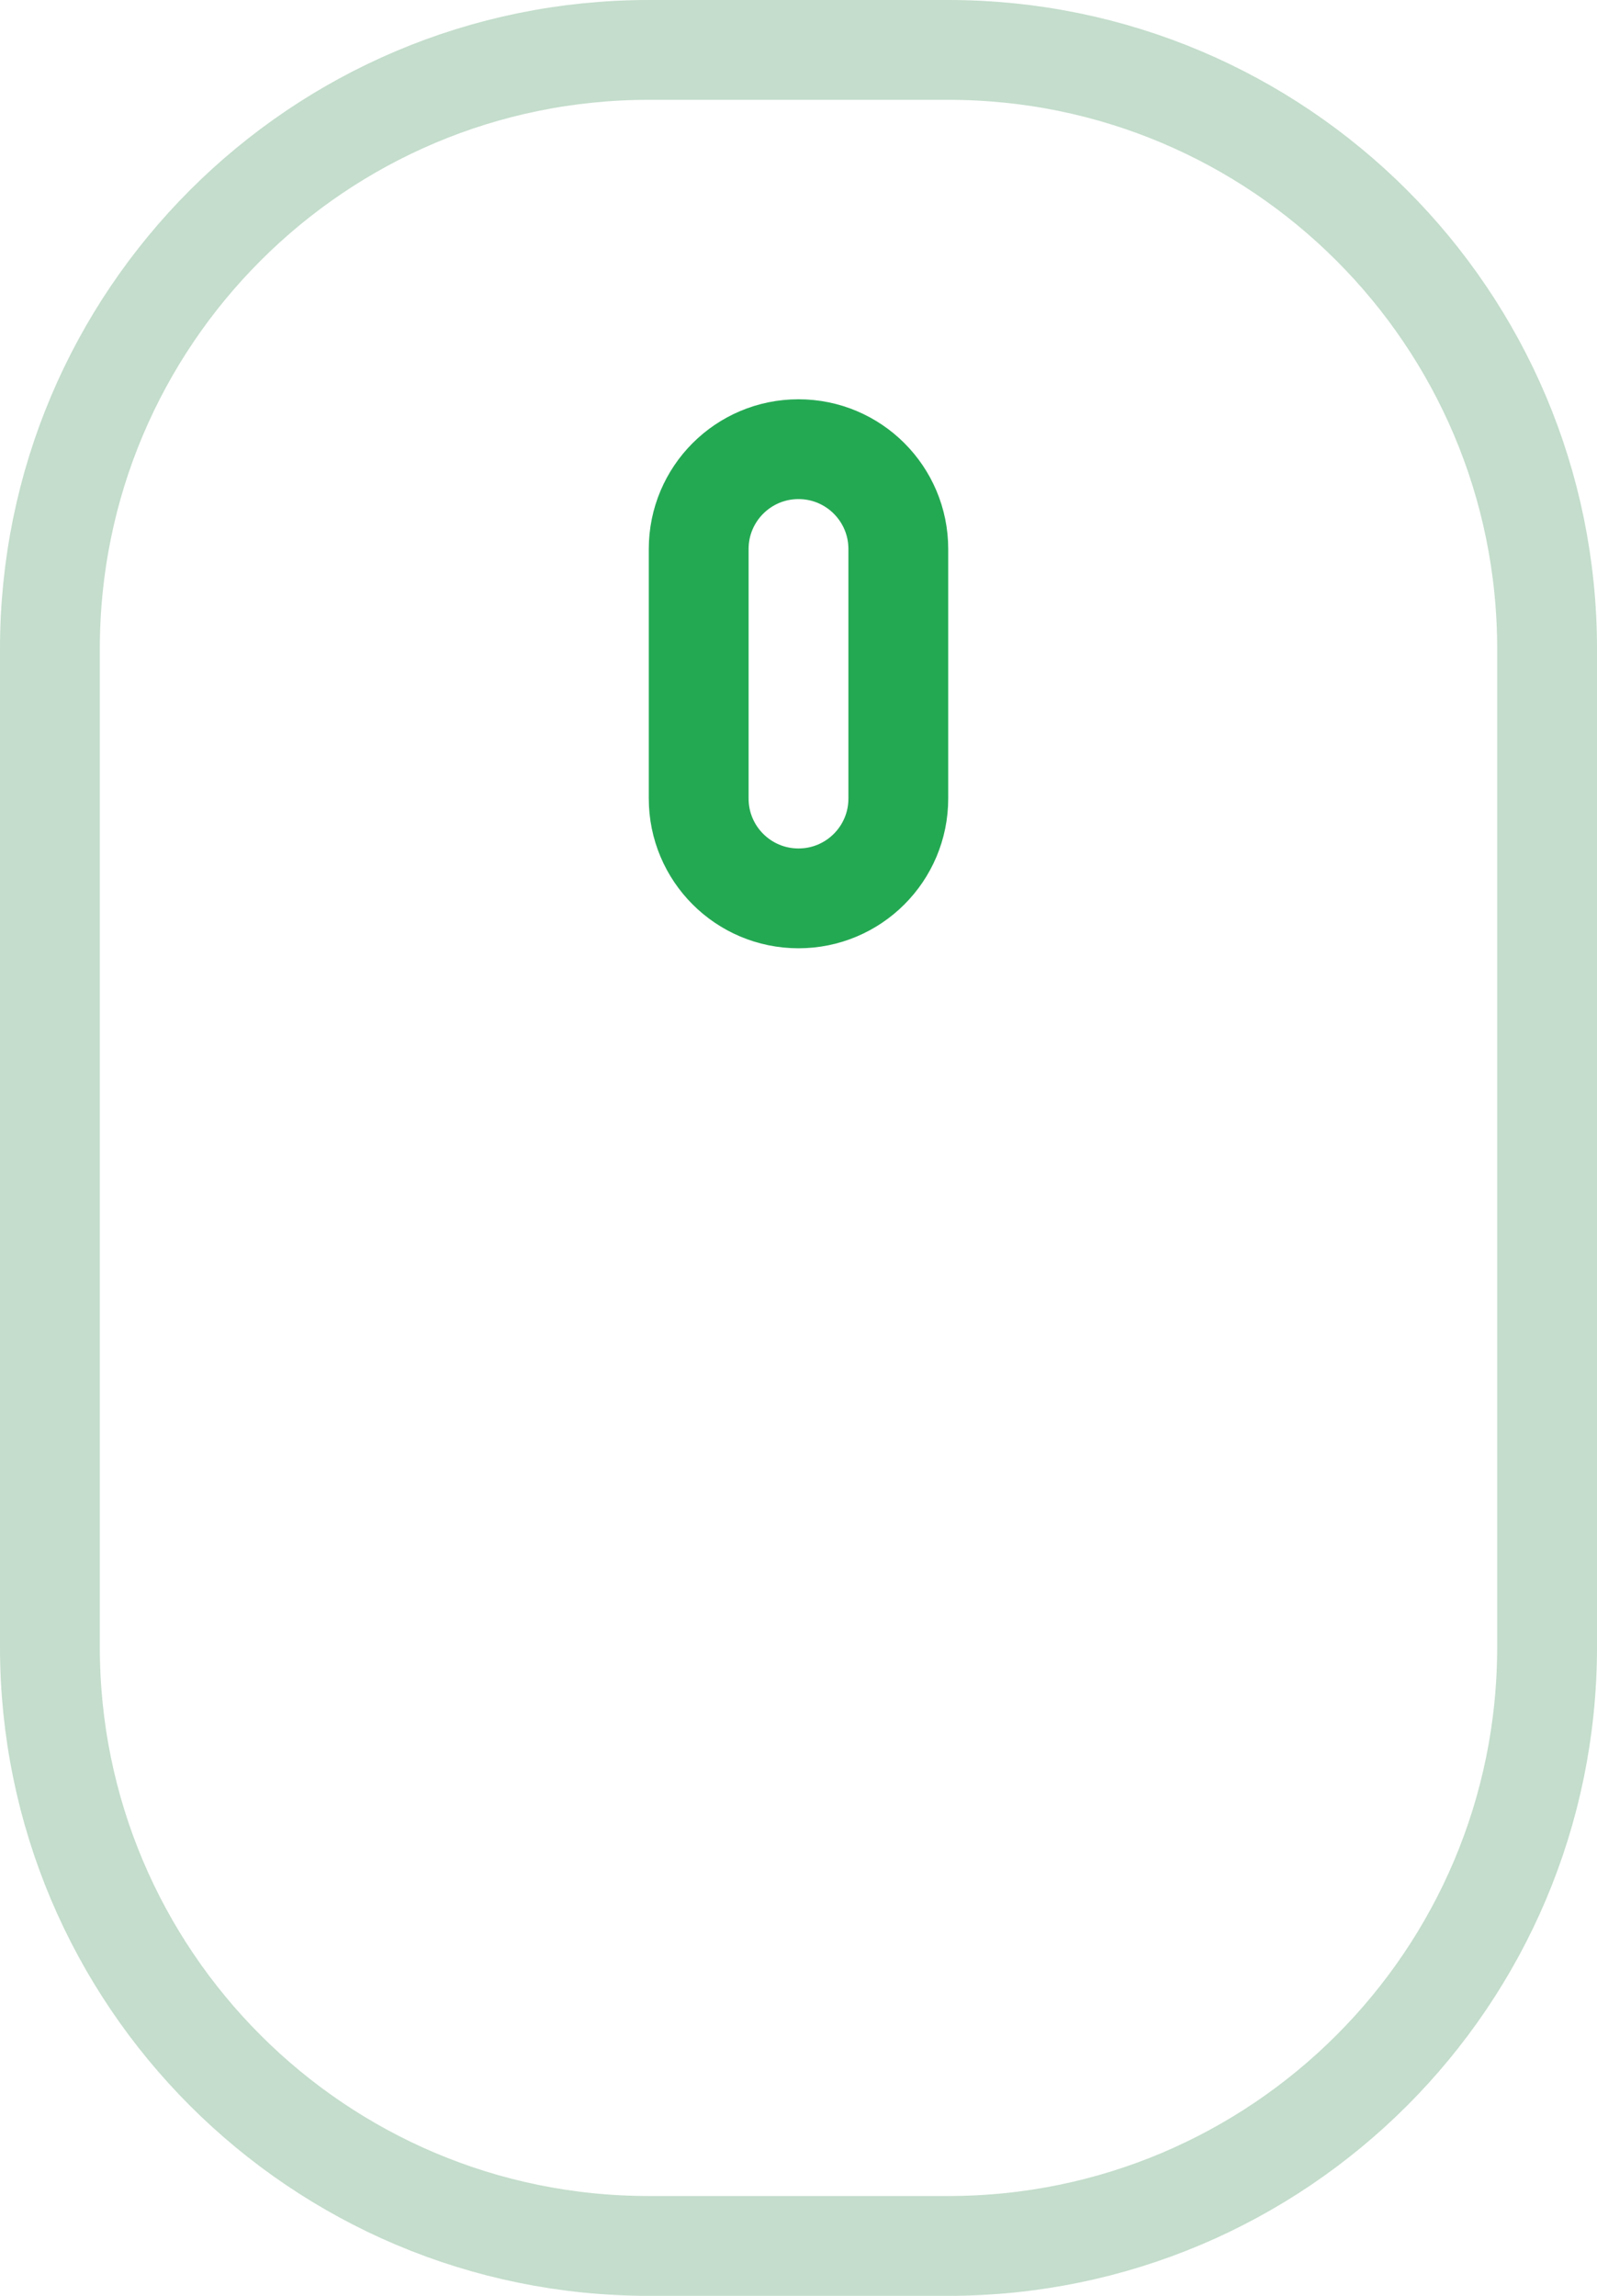
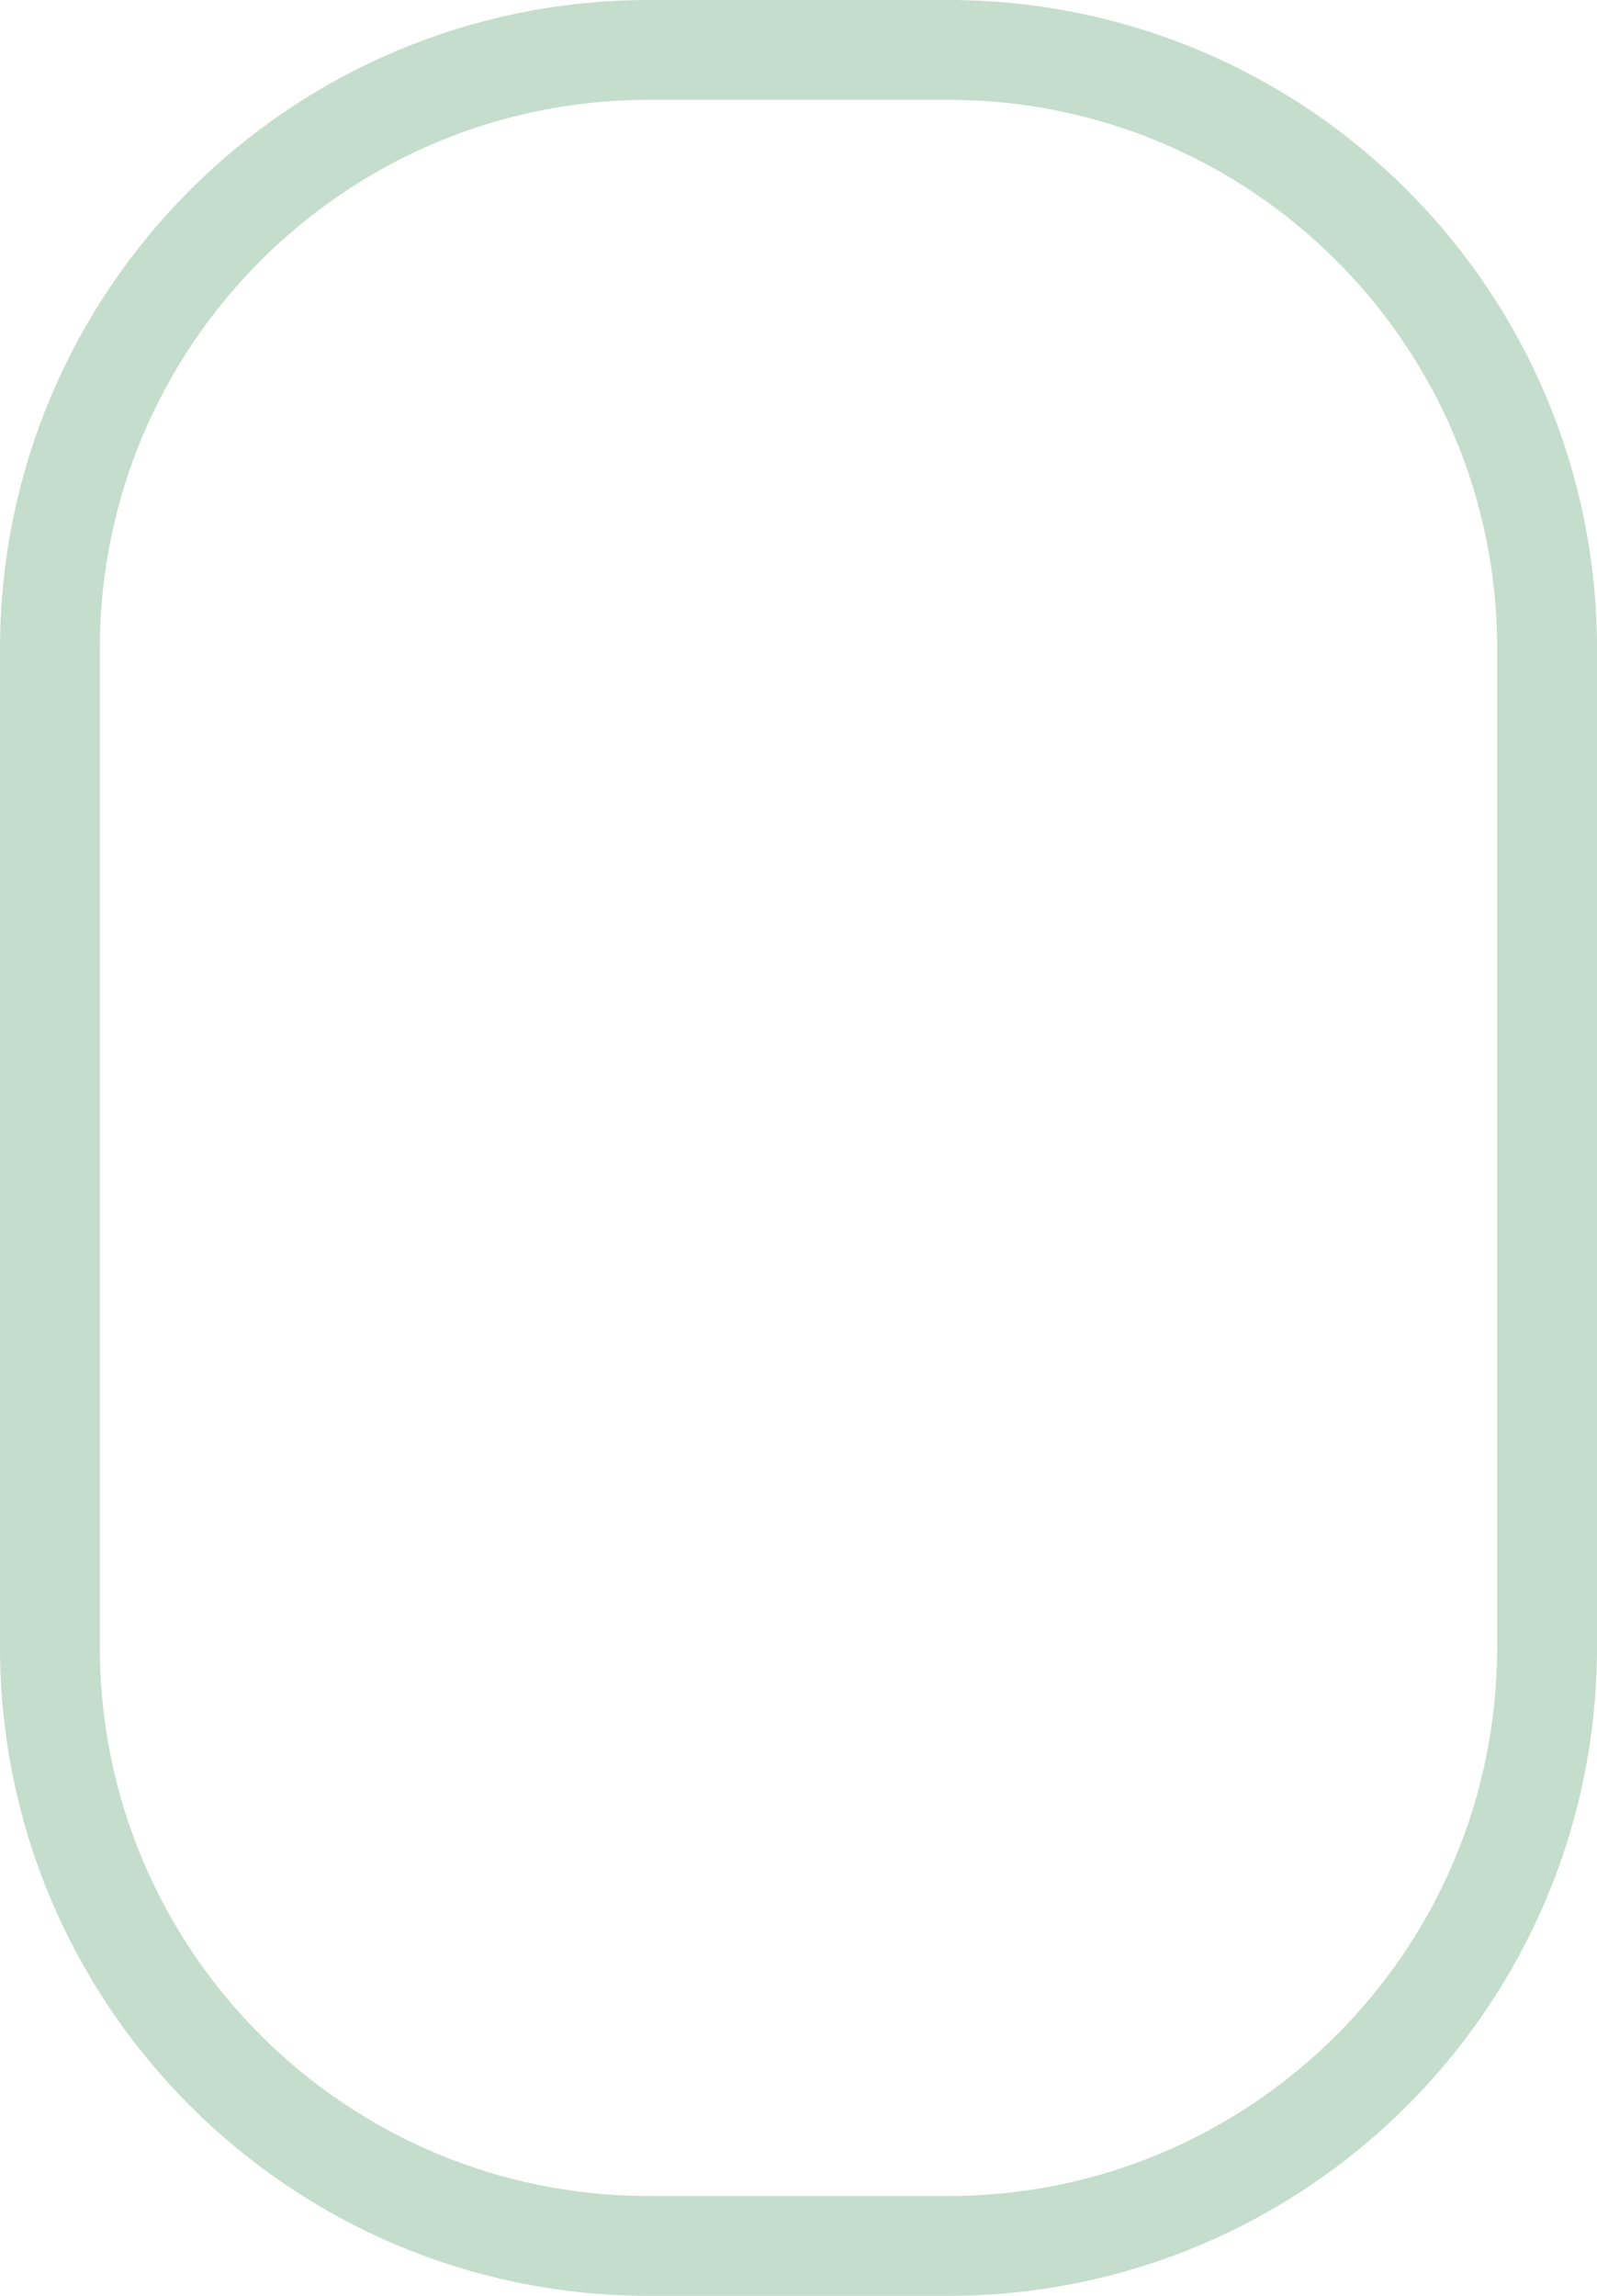
<svg xmlns="http://www.w3.org/2000/svg" width="32px" height="46px" viewBox="0 0 32 46" version="1.1">
  <title>icon-ppc</title>
  <desc>Created with Sketch.</desc>
  <g id="#-Dashboard---Mentee" stroke="none" stroke-width="1" fill="none" fill-rule="evenodd" stroke-linecap="round" stroke-linejoin="round">
    <g id="mentee-dashboard-objectives" transform="translate(-889, -781)" stroke-width="2">
      <g id="Group-2" transform="translate(100, 100)">
        <g id="#-header">
          <g id="@categors-copy" transform="translate(114, 593)">
            <g id="Group-7" transform="translate(1, 57)">
              <g id="btn-copy-7" transform="translate(650, 0)">
                <g id="icon-ppc" transform="translate(25, 32)">
                  <path d="M18,44 L12,44 C5.373,44 0,38.627 0,32 L0,12 C0,5.373 5.373,0 12,0 L18,0 C24.627,0 30,5.373 30,12 L30,32 C30,38.627 24.627,44 18,44 Z" id="Path" stroke="#C4DDCC" />
-                   <path d="M15,17 L15,17 C13.895,17 13,16.105 13,15 L13,10 C13,8.895 13.895,8 15,8 L15,8 C16.105,8 17,8.895 17,10 L17,15 C17,16.105 16.105,17 15,17 Z" id="Path" stroke="#24A953" />
                </g>
              </g>
            </g>
          </g>
        </g>
      </g>
    </g>
  </g>
</svg>